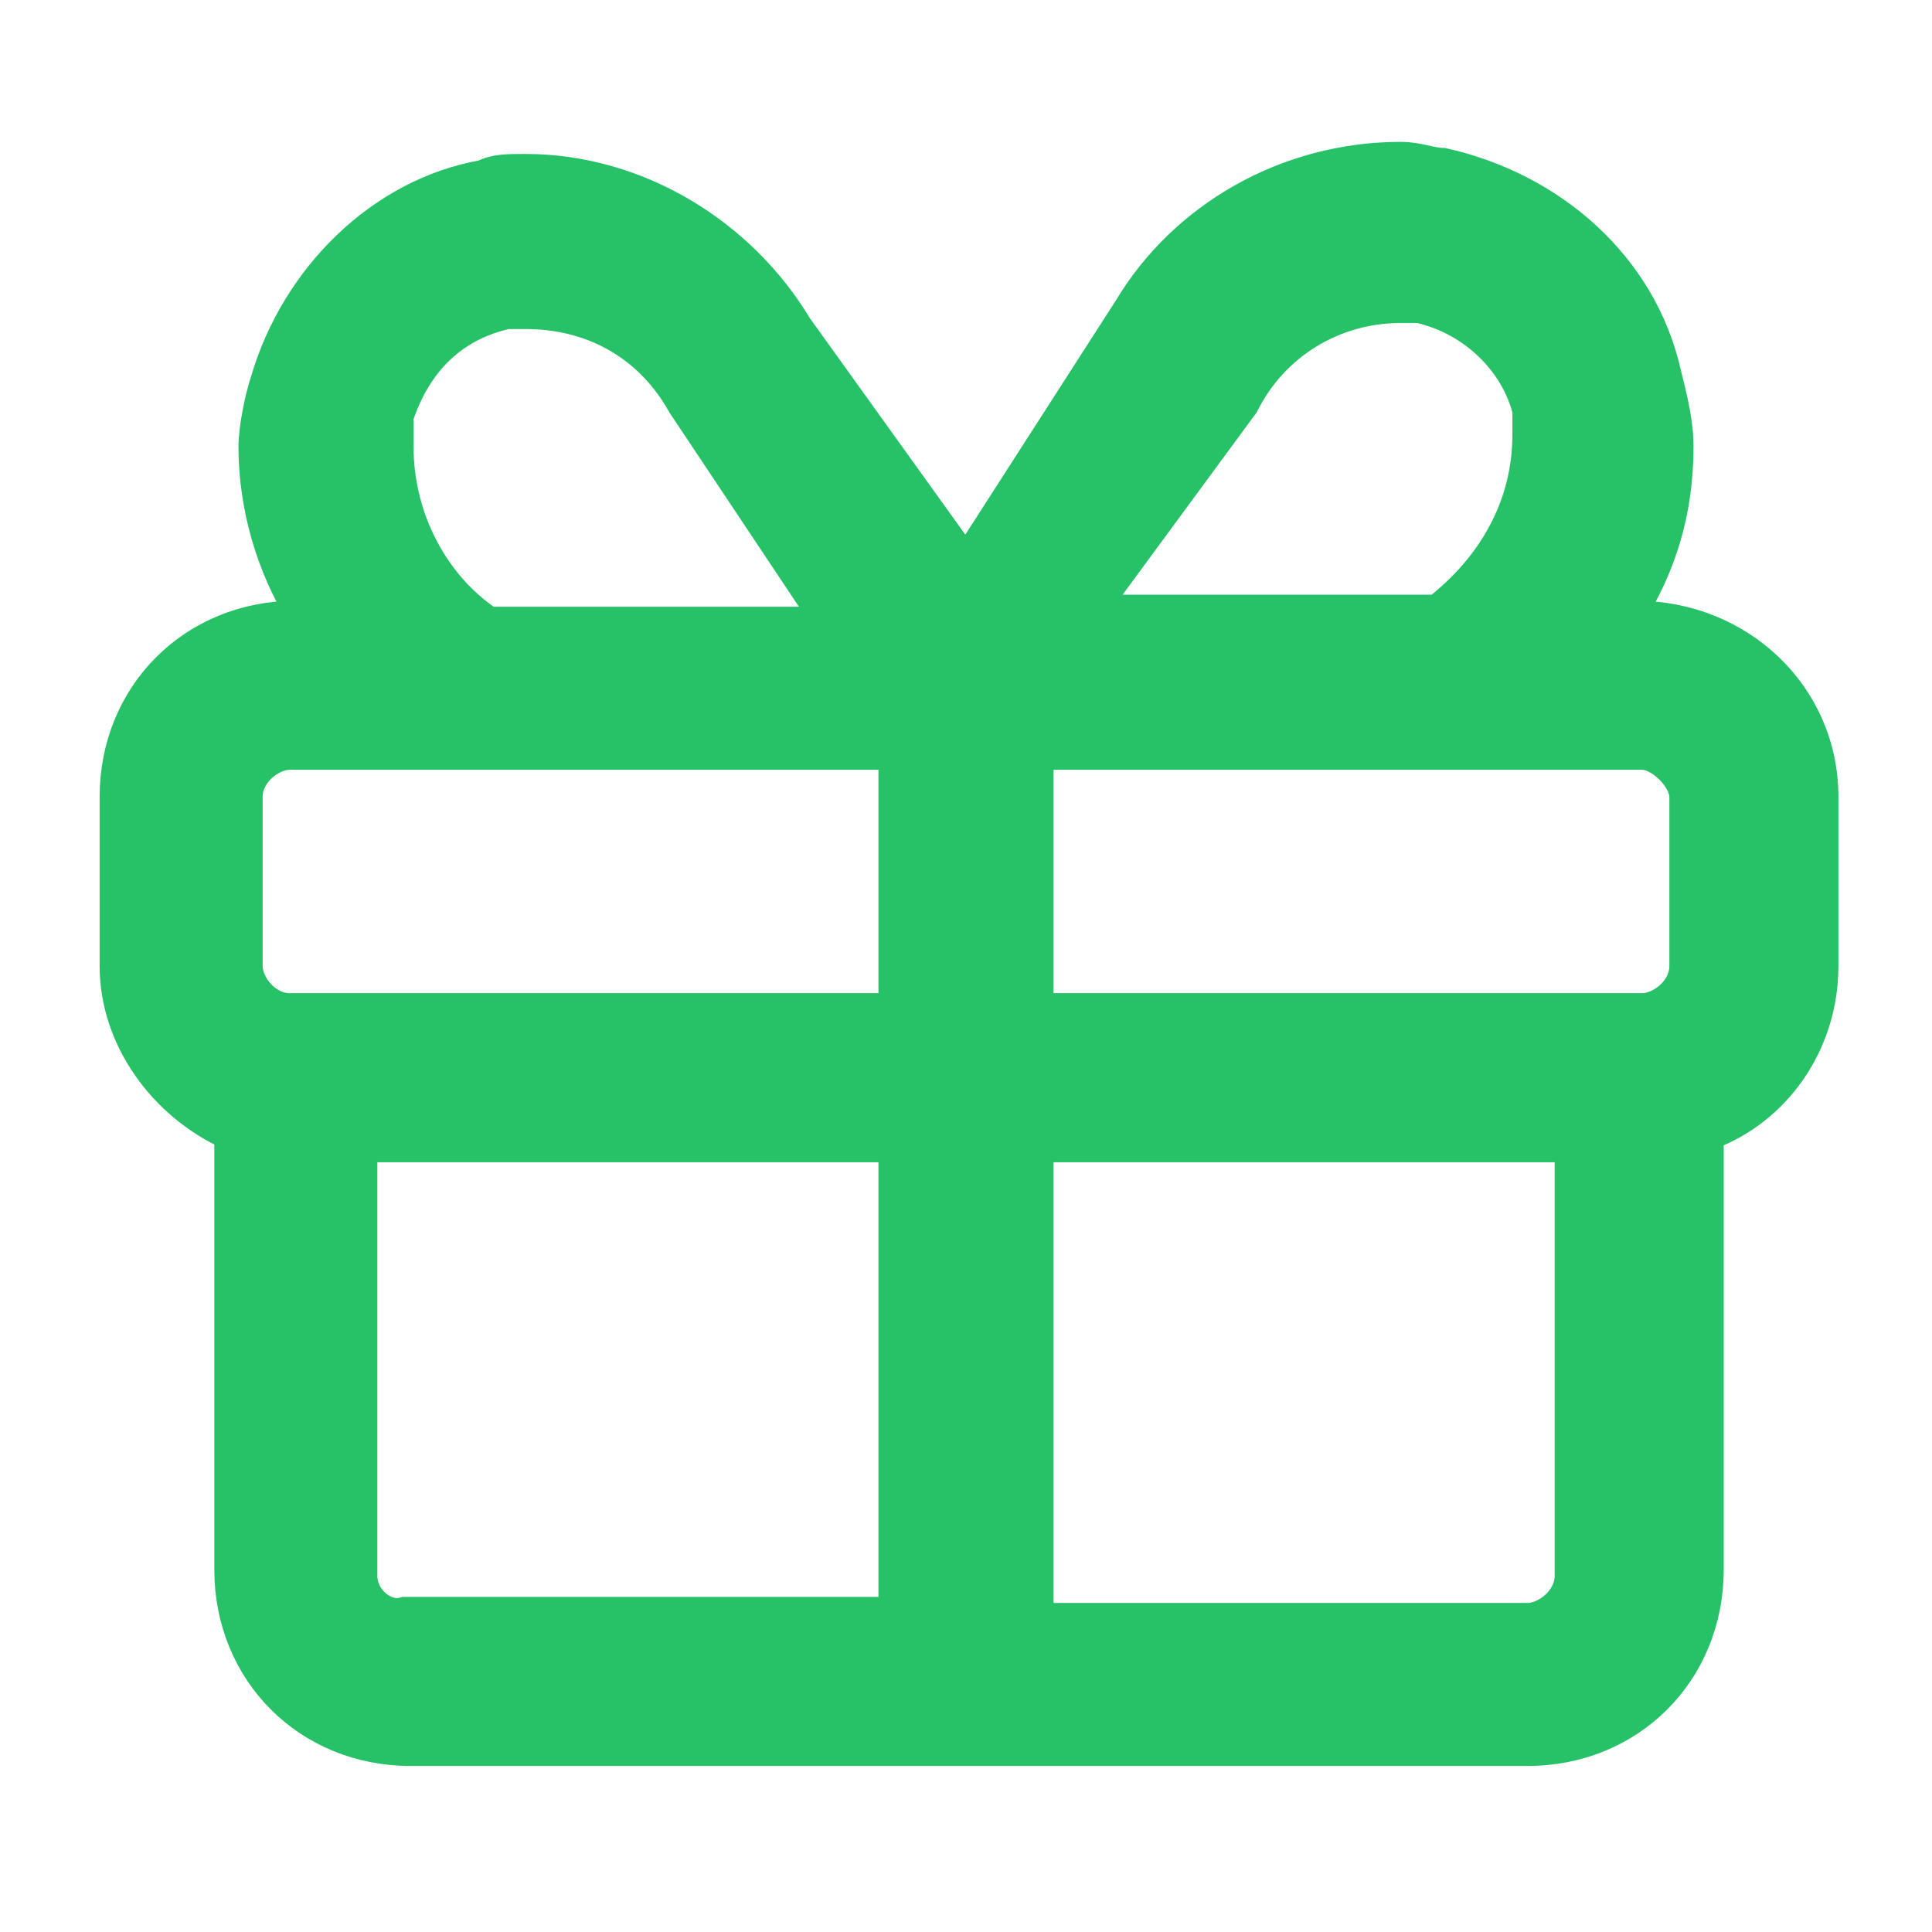
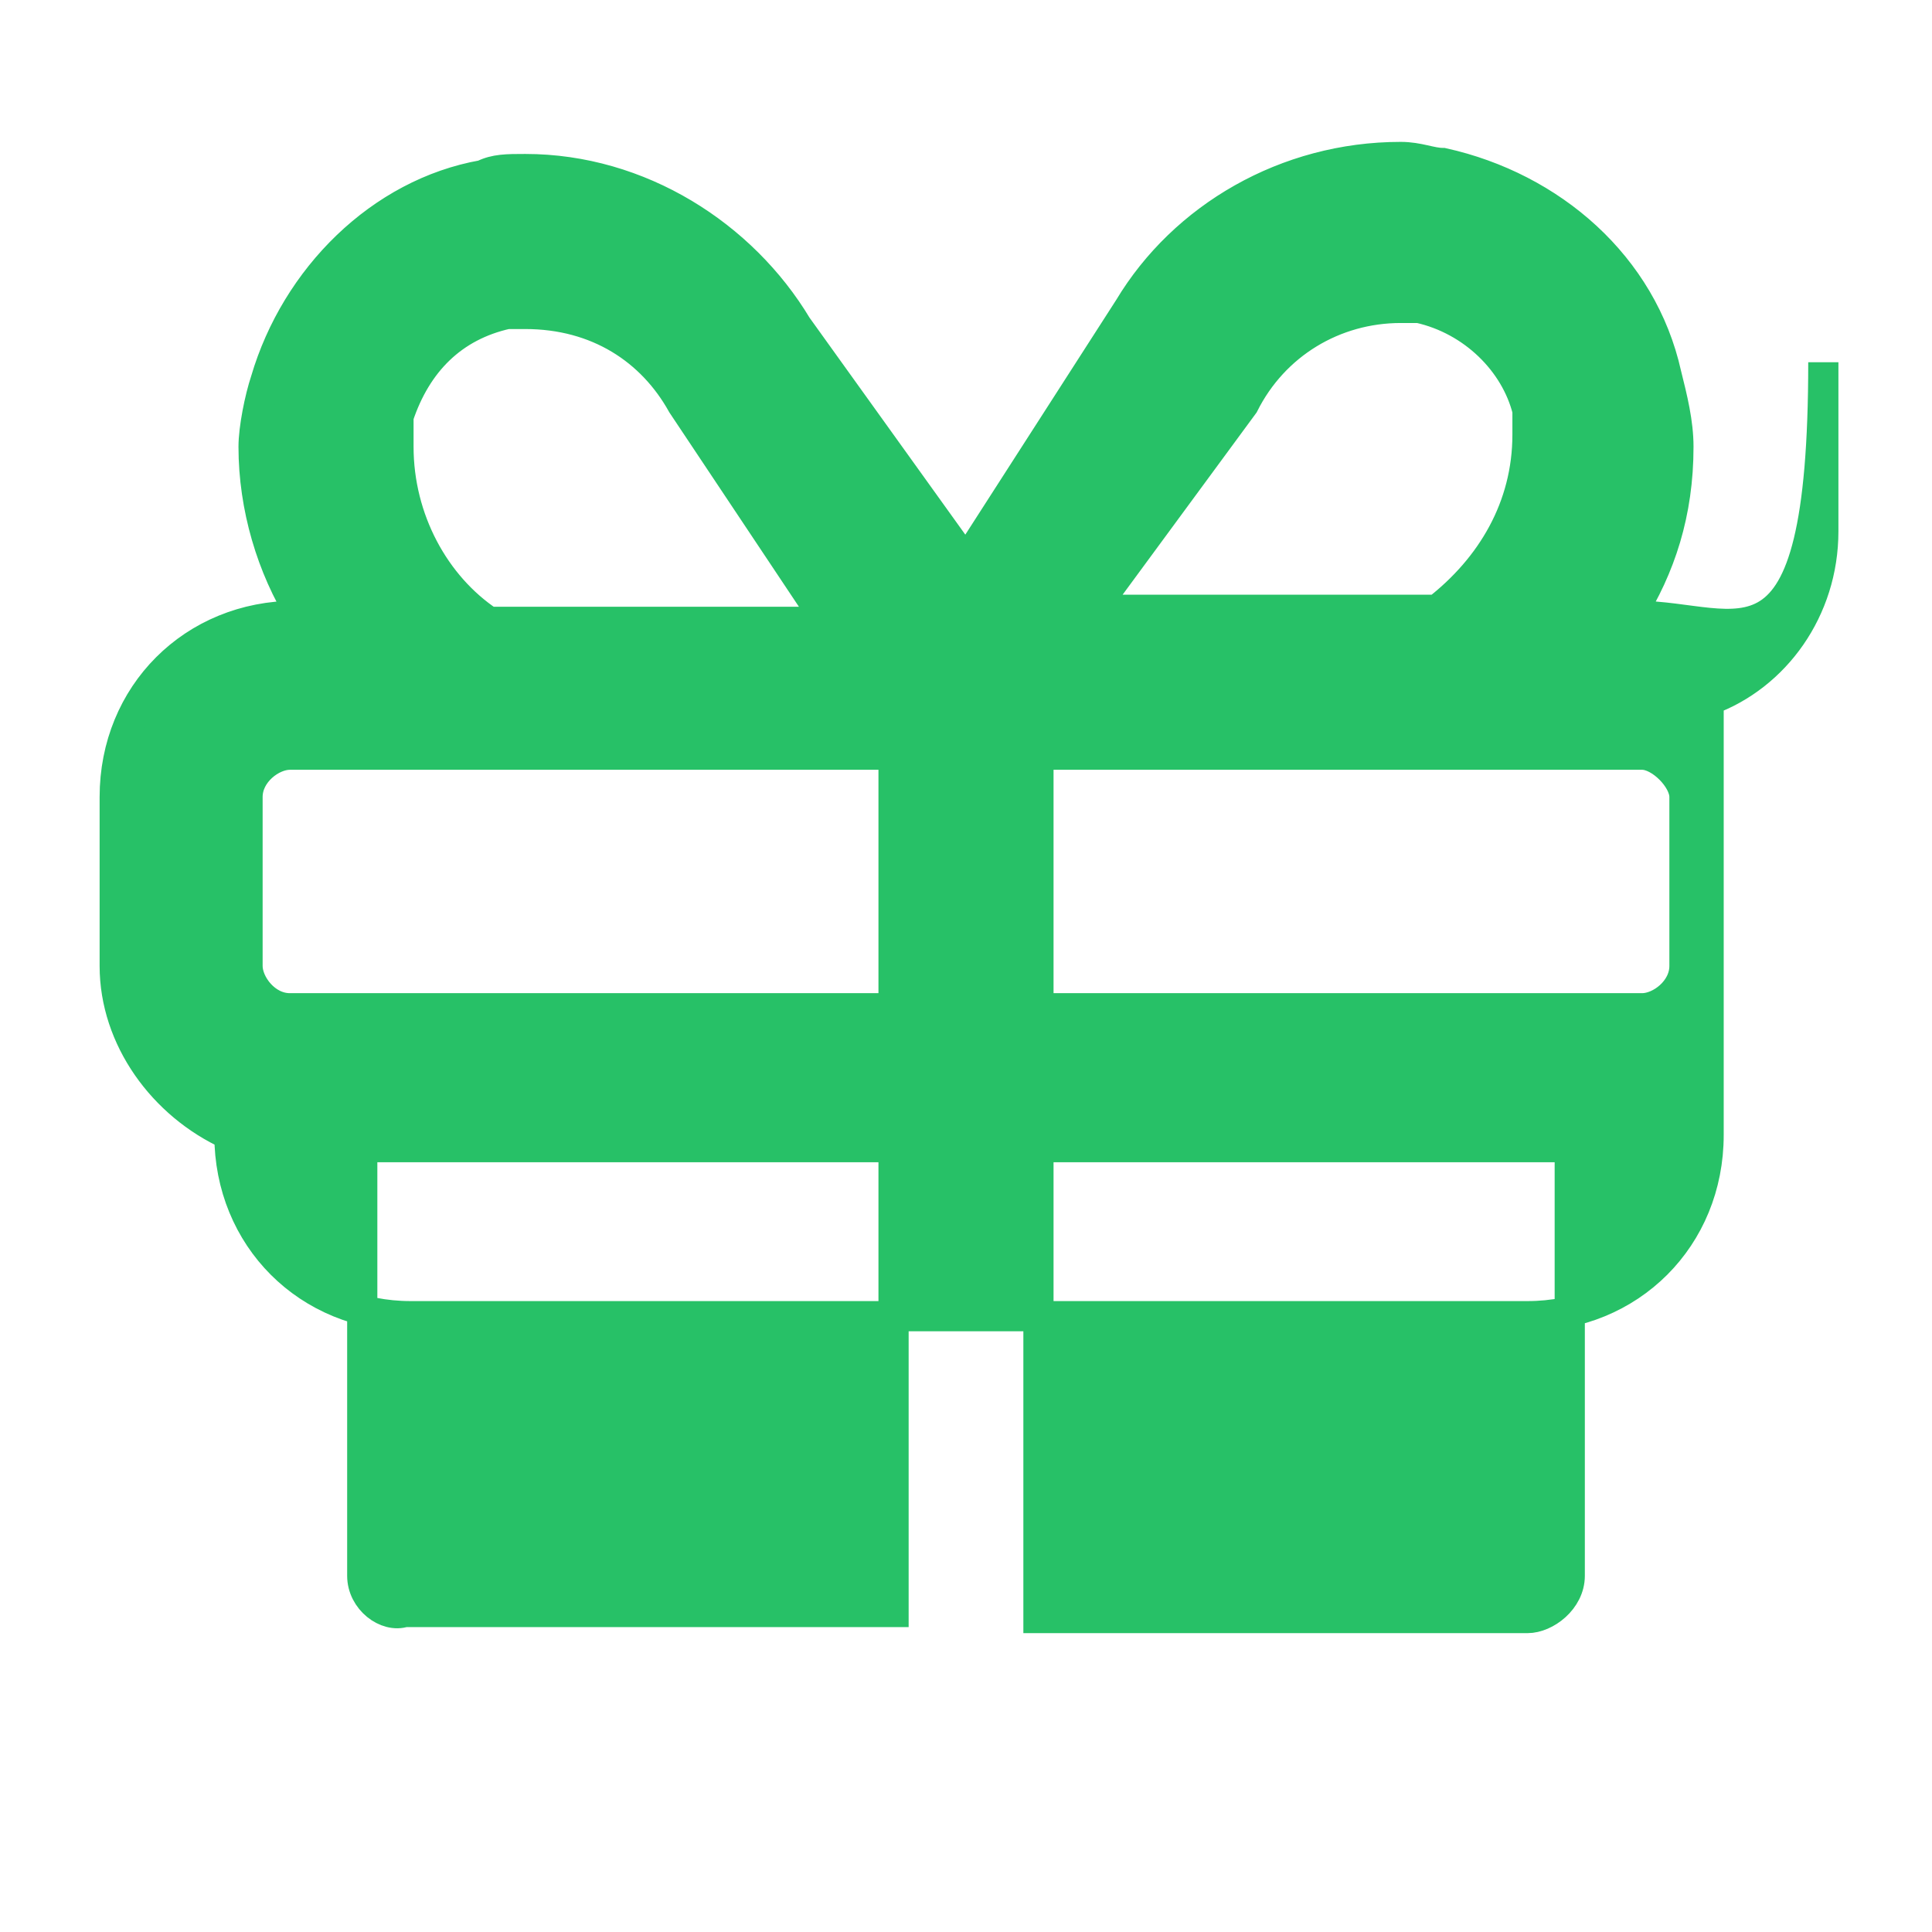
<svg xmlns="http://www.w3.org/2000/svg" version="1.0" id="Layer_1" x="0px" y="0px" viewBox="0 0 32 32" style="enable-background:new 0 0 32 32;" xml:space="preserve">
  <style type="text/css">
	.st0{fill:#27C167;stroke:#27C167;stroke-width:0.5;stroke-miterlimit:10;}
</style>
-   <path class="st0" d="M27.1,10.2H27c0.5-0.8,0.8-1.7,0.8-2.8c0-0.4-0.1-0.8-0.2-1.2l0,0c-0.4-1.8-1.9-3.1-3.7-3.5l0,0  c-0.2,0-0.4-0.1-0.7-0.1c-1.9,0-3.6,1-4.5,2.5l0,0L16,9.3l-2.8-3.9c-0.9-1.5-2.6-2.6-4.5-2.6c-0.3,0-0.5,0-0.7,0.1l0,0  C6.3,3.2,4.9,4.6,4.4,6.3l0,0C4.3,6.6,4.2,7.1,4.2,7.4c0,1,0.3,2,0.8,2.8l0,0H4.9c-1.7,0-3,1.3-3,3V16c0,1.2,0.8,2.3,1.9,2.8l0,0V26  c0,1.7,1.3,3,3,3h18.5c1.7,0,3-1.3,3-3v-7.2c1.1-0.4,1.9-1.5,1.9-2.8v-2.8C30.2,11.5,28.8,10.2,27.1,10.2L27.1,10.2L27.1,10.2z   M27.9,13.2V16c0,0.4-0.4,0.7-0.7,0.7h-10v-4.2h10C27.5,12.5,27.9,12.9,27.9,13.2L27.9,13.2z M20.6,6.7c0.5-1,1.5-1.6,2.6-1.6  c0.1,0,0.2,0,0.3,0l0,0c0.9,0.2,1.6,0.9,1.8,1.7l0,0c0,0.2,0,0.3,0,0.4c0,1.2-0.6,2.2-1.5,2.9l0,0h-5.7L20.6,6.7z M6.6,6.9  C6.9,6,7.5,5.4,8.4,5.2l0,0c0.1,0,0.2,0,0.3,0c1.2,0,2.1,0.6,2.6,1.5l0,0l2.4,3.6H8.1C7.2,9.7,6.6,8.6,6.6,7.4  C6.6,7.2,6.6,7,6.6,6.9L6.6,6.9L6.6,6.9z M4.1,13.2c0-0.4,0.4-0.7,0.7-0.7h10v4.2h-10c-0.4,0-0.7-0.4-0.7-0.7l0,0V13.2z M6,26.1V19  h8.8v7.7H6.7C6.4,26.8,6,26.5,6,26.1L6,26.1z M26,26.1c0,0.4-0.4,0.7-0.7,0.7h-8.1V19H26V26.1z" />
+   <path class="st0" d="M27.1,10.2H27c0.5-0.8,0.8-1.7,0.8-2.8c0-0.4-0.1-0.8-0.2-1.2l0,0c-0.4-1.8-1.9-3.1-3.7-3.5l0,0  c-0.2,0-0.4-0.1-0.7-0.1c-1.9,0-3.6,1-4.5,2.5l0,0L16,9.3l-2.8-3.9c-0.9-1.5-2.6-2.6-4.5-2.6c-0.3,0-0.5,0-0.7,0.1l0,0  C6.3,3.2,4.9,4.6,4.4,6.3l0,0C4.3,6.6,4.2,7.1,4.2,7.4c0,1,0.3,2,0.8,2.8l0,0H4.9c-1.7,0-3,1.3-3,3V16c0,1.2,0.8,2.3,1.9,2.8l0,0c0,1.7,1.3,3,3,3h18.5c1.7,0,3-1.3,3-3v-7.2c1.1-0.4,1.9-1.5,1.9-2.8v-2.8C30.2,11.5,28.8,10.2,27.1,10.2L27.1,10.2L27.1,10.2z   M27.9,13.2V16c0,0.4-0.4,0.7-0.7,0.7h-10v-4.2h10C27.5,12.5,27.9,12.9,27.9,13.2L27.9,13.2z M20.6,6.7c0.5-1,1.5-1.6,2.6-1.6  c0.1,0,0.2,0,0.3,0l0,0c0.9,0.2,1.6,0.9,1.8,1.7l0,0c0,0.2,0,0.3,0,0.4c0,1.2-0.6,2.2-1.5,2.9l0,0h-5.7L20.6,6.7z M6.6,6.9  C6.9,6,7.5,5.4,8.4,5.2l0,0c0.1,0,0.2,0,0.3,0c1.2,0,2.1,0.6,2.6,1.5l0,0l2.4,3.6H8.1C7.2,9.7,6.6,8.6,6.6,7.4  C6.6,7.2,6.6,7,6.6,6.9L6.6,6.9L6.6,6.9z M4.1,13.2c0-0.4,0.4-0.7,0.7-0.7h10v4.2h-10c-0.4,0-0.7-0.4-0.7-0.7l0,0V13.2z M6,26.1V19  h8.8v7.7H6.7C6.4,26.8,6,26.5,6,26.1L6,26.1z M26,26.1c0,0.4-0.4,0.7-0.7,0.7h-8.1V19H26V26.1z" />
</svg>